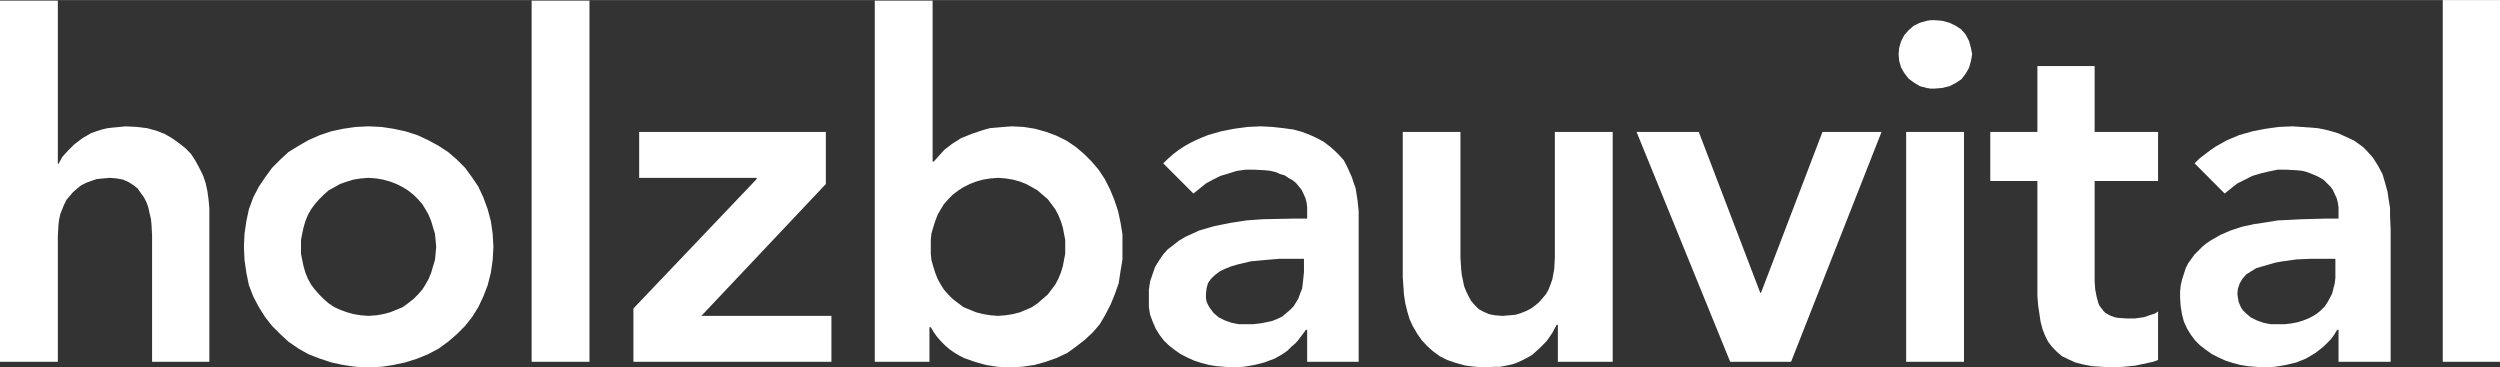
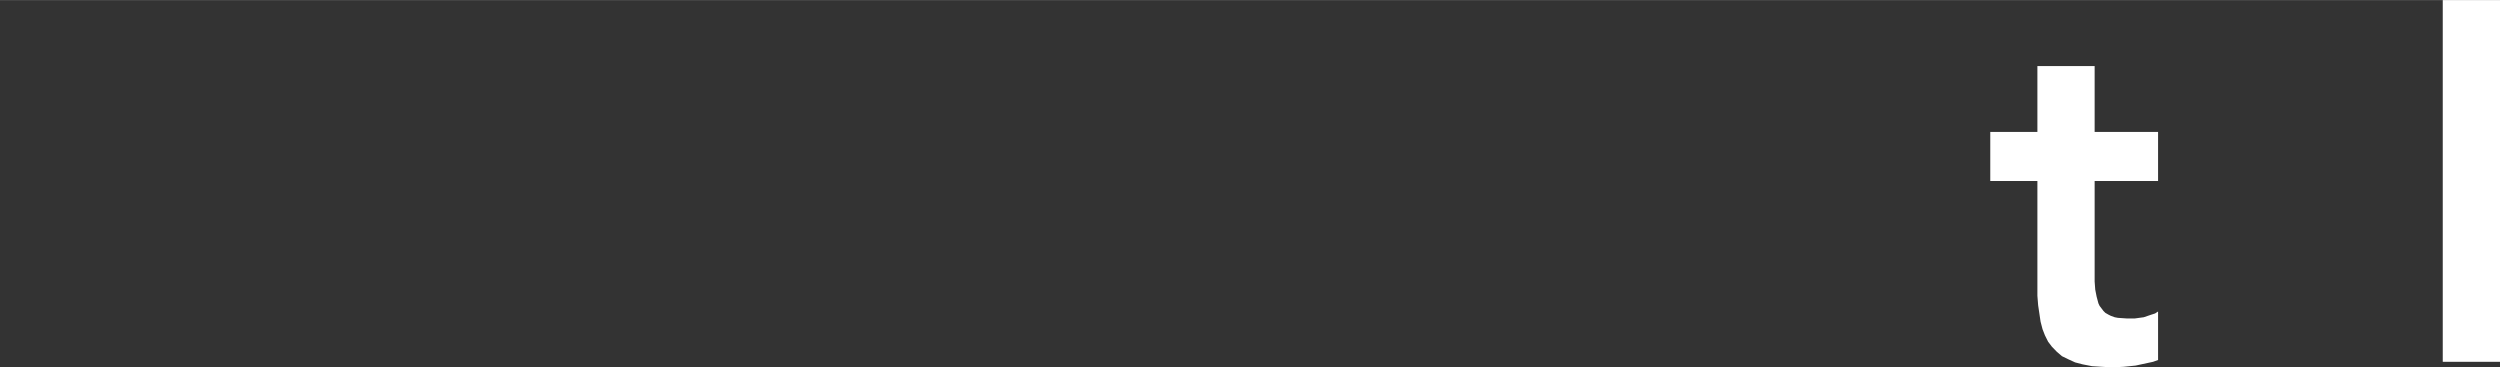
<svg xmlns="http://www.w3.org/2000/svg" xml:space="preserve" width="415px" height="61px" version="1.1" style="shape-rendering:geometricPrecision; text-rendering:geometricPrecision; image-rendering:optimizeQuality; fill-rule:evenodd; clip-rule:evenodd" viewBox="0 0 165.53 24.32">
  <rect x="0" y="0" width="165.53" height="24.32" fill="#333333" stroke="none" />
  <defs>
    <style type="text/css">
   
    .fil0 {fill:white;fill-rule:nonzero}
   
  </style>
  </defs>
  <g id="Ebene_x0020_1">
-     <path class="fil0" d="M12.65 10.19l0 0 -0.37 -0.38 -0.42 -0.33 -0.46 -0.33 -0.5 -0.29 0 0 -0.54 -0.21 -0.62 -0.17 -0.67 -0.08 -0.75 -0.04 0 0 -0.41 0.04 -0.42 0.04 -0.37 0.04 -0.38 0.09 -0.37 0.12 -0.34 0.12 -0.29 0.17 -0.29 0.17 0 0 -0.54 0.41 -0.42 0.42 -0.37 0.41 -0.25 0.46 -0.04 0 0 -10.81 -3.83 0 0 23.91 3.83 0 0 -8.32 0 0 0.04 -0.74 0.04 -0.34 0.08 -0.37 0 0 0.13 -0.33 0.12 -0.3 0.17 -0.33 0.21 -0.25 0 0 0.21 -0.25 0.29 -0.25 0.25 -0.2 0.33 -0.17 0 0 0.33 -0.12 0.38 -0.13 0.41 -0.04 0.46 -0.04 0 0 0.46 0.04 0.42 0.08 0.37 0.17 0.33 0.21 0 0 0.25 0.2 0.21 0.3 0.21 0.29 0.17 0.33 0 0 0.12 0.33 0.08 0.38 0.09 0.37 0.04 0.37 0 0 0.04 0.75 0 0.67 0 7.69 3.79 0 0 -9.61 0 0 0 -0.58 -0.05 -0.54 -0.08 -0.58 -0.12 -0.54 0 0 -0.17 -0.5 -0.25 -0.5 -0.25 -0.46 -0.29 -0.45zm90.3 6.86l0 0 -0.04 0.75 -0.13 0.7 0 0 -0.12 0.34 -0.13 0.33 -0.16 0.29 -0.21 0.25 0 0 -0.25 0.29 -0.25 0.21 -0.29 0.21 -0.3 0.16 0 0 -0.33 0.13 -0.37 0.12 -0.42 0.04 -0.46 0.04 0 0 -0.5 -0.04 -0.41 -0.08 -0.38 -0.17 -0.29 -0.16 0 0 -0.25 -0.25 -0.25 -0.29 -0.16 -0.29 -0.17 -0.34 0 0 -0.13 -0.33 -0.08 -0.37 -0.08 -0.38 -0.04 -0.37 0 0 -0.05 -0.75 0 -0.67 0 -7.69 -3.82 0 0 9.61 0 0 0.04 0.58 0.04 0.58 0.08 0.54 0.13 0.54 0 0 0.16 0.54 0.21 0.46 0.29 0.5 0.29 0.42 0 0 0.38 0.41 0.37 0.33 0.46 0.34 0.5 0.25 0 0 0.58 0.2 0.63 0.17 0.66 0.08 0.71 0.04 0 0 0.5 -0.04 0.42 0 0.41 -0.08 0.38 -0.08 0.37 -0.13 0.34 -0.16 0.33 -0.17 0.29 -0.17 0 0 0.5 -0.45 0.46 -0.46 0.37 -0.54 0.29 -0.54 0.08 0 0 2.45 3.63 0 0 -15.22 -3.83 0 0 8.32zm-13.19 -4.58l0 0 -0.13 -0.37 -0.12 -0.37 -0.17 -0.38 -0.17 -0.37 0 0 -0.2 -0.38 -0.3 -0.33 -0.29 -0.29 -0.33 -0.29 0 0 -0.38 -0.29 -0.45 -0.25 -0.46 -0.21 -0.54 -0.21 0 0 -0.58 -0.16 -0.67 -0.09 -0.71 -0.08 -0.79 -0.04 0 0 -0.87 0.04 -0.88 0.12 -0.87 0.17 -0.87 0.25 0 0 -0.42 0.17 -0.37 0.16 -0.42 0.21 -0.37 0.21 -0.38 0.25 -0.33 0.25 -0.33 0.29 -0.34 0.33 2 2 0 0 0.42 -0.34 0.41 -0.33 0.46 -0.25 0.5 -0.25 0 0 0.54 -0.16 0.54 -0.17 0.58 -0.08 0.59 0 0 0 0.75 0.04 0.33 0.04 0.33 0.08 0.29 0.13 0.29 0.08 0.25 0.17 0.29 0.16 0 0 0.21 0.17 0.21 0.25 0.17 0.21 0.12 0.25 0.13 0.29 0.08 0.29 0.04 0.33 0 0.33 0 0.42 -0.96 0 0 0 -1.99 0.04 0 0 -1.08 0.08 -1.09 0.17 0 0 -1.04 0.21 -1 0.29 0 0 -0.45 0.21 -0.46 0.21 -0.42 0.25 -0.37 0.29 0 0 -0.38 0.29 -0.29 0.33 -0.29 0.42 -0.25 0.41 0 0 -0.16 0.46 -0.17 0.5 -0.08 0.54 0 0.58 0 0 0 0.58 0.08 0.5 0.17 0.46 0.2 0.46 0 0 0.25 0.41 0.29 0.38 0.34 0.33 0.37 0.29 0 0 0.42 0.29 0.41 0.21 0.46 0.21 0.5 0.16 0 0 0.5 0.13 0.5 0.08 0.5 0.04 0.54 0.04 0 0 0.75 -0.04 0.71 -0.12 0.66 -0.17 0.67 -0.25 0 0 0.29 -0.16 0.29 -0.17 0.29 -0.21 0.25 -0.25 0.29 -0.25 0.21 -0.25 0.46 -0.62 0.08 0 0 2.12 3.41 0 0 -8.73 0 0 0 -1.25 0 0 -0.08 -0.75 -0.12 -0.75zm-3.42 5.53l0 0 -0.04 0.38 -0.04 0.37 -0.04 0.34 -0.13 0.33 -0.12 0.33 -0.17 0.29 -0.16 0.25 -0.25 0.25 0 0 -0.25 0.21 -0.25 0.21 -0.34 0.16 -0.33 0.13 -0.37 0.08 -0.42 0.08 -0.46 0.05 -0.45 0 0 0 -0.5 0 -0.46 -0.09 0 0 -0.46 -0.16 -0.42 -0.21 0 0 -0.33 -0.29 -0.25 -0.34 0 0 -0.12 -0.2 -0.09 -0.21 -0.04 -0.21 0 -0.29 0 0 0.04 -0.37 0.09 -0.34 0.2 -0.29 0.26 -0.25 0 0 0.33 -0.25 0.33 -0.16 0.42 -0.17 0.41 -0.12 0 0 0.88 -0.21 0.95 -0.09 0 0 0.96 -0.08 0.83 0 0.79 0 0 0.87zm-31.66 -5.82l0 -3.45 -12.36 0 0 3.04 7.78 0 0 0.08 -8.16 8.57 0 3.53 13.11 0 0 -3.04 -8.61 0 8.24 -8.73zm-24.43 -1.62l0 0 -0.58 -0.5 -0.63 -0.41 -0.7 -0.38 -0.71 -0.33 0 0 -0.79 -0.25 -0.79 -0.17 -0.79 -0.12 -0.87 -0.04 0 0 -0.84 0.04 -0.83 0.12 -0.79 0.17 -0.75 0.25 0 0 -0.75 0.33 -0.66 0.38 -0.67 0.41 -0.54 0.5 0 0 -0.54 0.54 -0.46 0.63 -0.42 0.62 -0.37 0.71 0 0 -0.29 0.79 -0.17 0.79 -0.12 0.83 -0.04 0.87 0 0 0.04 0.87 0.12 0.84 0.17 0.83 0.29 0.75 0 0 0.37 0.7 0.42 0.67 0.46 0.58 0.54 0.54 0 0 0.54 0.5 0.67 0.46 0.66 0.37 0.75 0.29 0 0 0.75 0.25 0.79 0.17 0.83 0.12 0.84 0.04 0 0 0.87 -0.04 0.79 -0.12 0.79 -0.17 0.79 -0.25 0 0 0.71 -0.29 0.7 -0.37 0.63 -0.46 0.58 -0.5 0 0 0.54 -0.54 0.46 -0.58 0.42 -0.67 0.33 -0.7 0 0 0.29 -0.75 0.21 -0.83 0.12 -0.84 0.05 -0.87 0 0 -0.05 -0.87 -0.12 -0.83 -0.21 -0.79 -0.29 -0.79 0 0 -0.33 -0.71 -0.42 -0.62 -0.46 -0.63 -0.54 -0.54zm-1.7 7.49l0 0 -0.17 0.41 -0.21 0.38 -0.21 0.33 -0.29 0.33 0 0 -0.29 0.29 -0.37 0.29 -0.34 0.25 -0.41 0.17 0 0 -0.42 0.17 -0.46 0.12 -0.45 0.08 -0.54 0.04 0 0 -0.5 -0.04 -0.5 -0.08 -0.42 -0.12 -0.46 -0.17 0 0 -0.37 -0.17 -0.38 -0.25 -0.33 -0.29 -0.29 -0.29 0 0 -0.29 -0.33 -0.25 -0.33 -0.21 -0.38 -0.17 -0.41 0 0 -0.12 -0.42 -0.09 -0.42 -0.08 -0.41 0 -0.46 0 0 0 -0.46 0.08 -0.41 0.09 -0.42 0.12 -0.41 0 0 0.17 -0.42 0.21 -0.37 0.25 -0.34 0.29 -0.33 0 0 0.29 -0.29 0.33 -0.29 0.38 -0.21 0.37 -0.21 0 0 0.46 -0.16 0.42 -0.13 0.5 -0.08 0.5 -0.04 0 0 0.54 0.04 0.45 0.08 0.46 0.13 0.42 0.16 0 0 0.41 0.21 0.34 0.21 0.37 0.29 0.29 0.29 0 0 0.29 0.33 0.21 0.34 0.21 0.37 0.17 0.42 0 0 0.12 0.41 0.13 0.42 0.04 0.41 0.04 0.46 0 0 -0.04 0.46 -0.04 0.41 -0.13 0.42 -0.12 0.42zm6.65 5.9l3.83 0 0 -23.91 -3.83 0 0 23.91zm37.08 -13.26l0 0 -0.5 -0.5 -0.54 -0.46 -0.62 -0.42 -0.67 -0.33 0 0 -0.67 -0.25 -0.75 -0.21 -0.75 -0.12 -0.79 -0.04 0 0 -0.54 0.04 -0.45 0.04 -0.46 0.04 -0.46 0.13 0 0 -0.75 0.25 -0.71 0.29 0 0 -0.58 0.37 -0.5 0.38 0 0 -0.37 0.41 -0.34 0.38 -0.08 0 0 -10.65 -3.83 0 0 23.91 3.62 0 0 -2.29 0.09 0 0 0 0.2 0.34 0.21 0.29 0.25 0.29 0.29 0.29 0.29 0.25 0.3 0.21 0.33 0.2 0.33 0.17 0 0 0.71 0.25 0.75 0.21 0.75 0.12 0.79 0.04 0 0 0.83 -0.04 0.83 -0.12 0.75 -0.21 0.71 -0.25 0 0 0.71 -0.33 0.58 -0.42 0.58 -0.45 0.54 -0.5 0 0 0.46 -0.54 0.37 -0.63 0.34 -0.66 0.29 -0.71 0 0 0.25 -0.71 0.12 -0.79 0.13 -0.79 0 -0.83 0 0 0 -0.83 -0.13 -0.79 -0.16 -0.75 -0.25 -0.75 0 0 -0.29 -0.7 -0.34 -0.67 -0.41 -0.62 -0.46 -0.54zm-2.04 7.36l0 0 -0.17 0.41 -0.2 0.38 -0.25 0.33 -0.25 0.33 0 0 -0.34 0.29 -0.33 0.29 -0.37 0.25 -0.38 0.17 0 0 -0.41 0.17 -0.46 0.12 -0.5 0.08 -0.5 0.04 0 0 -0.5 -0.04 -0.5 -0.08 -0.46 -0.12 -0.41 -0.17 0 0 -0.42 -0.17 -0.33 -0.25 -0.38 -0.29 -0.29 -0.29 0 0 -0.29 -0.33 -0.21 -0.33 -0.21 -0.38 -0.16 -0.41 0 0 -0.13 -0.42 -0.12 -0.42 -0.04 -0.41 0 -0.46 0 0 0 -0.46 0.04 -0.41 0.12 -0.42 0.13 -0.41 0 0 0.16 -0.42 0.21 -0.37 0.21 -0.34 0.29 -0.33 0 0 0.29 -0.29 0.38 -0.29 0.33 -0.21 0.42 -0.21 0 0 0.41 -0.16 0.46 -0.13 0.5 -0.08 0.5 -0.04 0 0 0.5 0.04 0.5 0.08 0.46 0.13 0.41 0.16 0 0 0.38 0.21 0.37 0.21 0.33 0.29 0.34 0.29 0 0 0.25 0.33 0.25 0.34 0.2 0.37 0.17 0.42 0 0 0.13 0.41 0.08 0.42 0.08 0.41 0 0.46 0 0 0 0.46 -0.08 0.41 -0.08 0.42 -0.13 0.42z" />
-     <polygon class="fil0" points="108.36,8.73 112.48,8.73 116.55,19.38 116.6,19.38 120.67,8.73 124.58,8.73 118.59,23.95 114.56,23.95 " />
-     <path class="fil0" d="M128.08 1.33l0 0 0.5 0.04 0.5 0.13 0.41 0.2 0.38 0.25 0.29 0.34 0.21 0.41 0.12 0.42 0.05 0.25 0.04 0.21 0 0 -0.04 0.25 -0.05 0.24 -0.12 0.42 -0.21 0.37 -0.29 0.38 -0.38 0.25 -0.41 0.21 -0.5 0.12 -0.5 0.04 0 0 -0.25 0 -0.25 -0.04 -0.46 -0.12 -0.41 -0.25 -0.34 -0.25 -0.29 -0.38 -0.21 -0.37 -0.12 -0.42 -0.04 -0.45 0 0 0.04 -0.42 0.12 -0.42 0.21 -0.41 0.29 -0.33 0.34 -0.3 0.41 -0.2 0.46 -0.13 0.25 -0.04 0.25 0zm-1.87 7.4l3.83 0 0 15.22 -3.83 0 0 -15.22z" />
    <polygon class="fil0" points="131.78,11.98 131.78,8.73 134.9,8.73 134.9,4.37 138.69,4.37 138.69,8.73 142.89,8.73 142.89,11.98 138.69,11.98 138.69,18.63 138.69,18.63 138.73,19.17 138.82,19.63 138.94,20.08 139.02,20.25 139.15,20.42 139.27,20.58 139.4,20.71 139.61,20.83 139.77,20.91 140.02,21 140.23,21.04 140.81,21.08 140.81,21.08 141.35,21.08 141.94,21 142.44,20.83 142.69,20.75 142.89,20.62 142.89,23.83 142.89,23.83 142.56,23.95 142.19,24.03 141.4,24.2 140.61,24.28 139.86,24.32 139.86,24.32 139.15,24.28 138.52,24.24 137.9,24.12 137.4,23.99 136.94,23.78 136.53,23.58 136.19,23.29 135.86,22.95 135.61,22.62 135.4,22.2 135.24,21.79 135.11,21.29 135.03,20.75 134.95,20.21 134.9,19.58 134.9,18.92 134.9,11.98 " />
-     <path class="fil0" d="M154.84 21.83l-0.09 0 0 0 -0.2 0.33 -0.21 0.29 -0.25 0.25 -0.25 0.25 -0.54 0.42 -0.63 0.37 -0.62 0.25 -0.71 0.17 -0.71 0.12 -0.75 0.04 0 0 -0.54 -0.04 -0.5 -0.04 -0.5 -0.08 -0.49 -0.13 -0.5 -0.16 -0.46 -0.21 -0.42 -0.21 -0.41 -0.29 -0.38 -0.29 -0.33 -0.33 -0.29 -0.38 -0.25 -0.41 -0.21 -0.46 -0.12 -0.46 -0.09 -0.54 -0.04 -0.54 0 0 0 -0.46 0.04 -0.41 0.09 -0.38 0.12 -0.37 0.12 -0.38 0.17 -0.33 0.21 -0.29 0.21 -0.29 0.25 -0.25 0.25 -0.25 0.25 -0.21 0.29 -0.2 0.66 -0.38 0.67 -0.29 0.75 -0.25 0.79 -0.17 0.79 -0.12 0.79 -0.13 0.83 -0.04 0.79 -0.04 1.5 -0.04 0.92 0 0 -0.42 0 0 0 -0.33 -0.05 -0.33 -0.08 -0.29 -0.12 -0.25 -0.13 -0.29 -0.16 -0.21 -0.21 -0.21 -0.21 -0.21 -0.25 -0.16 -0.25 -0.13 -0.29 -0.12 -0.33 -0.13 -0.29 -0.08 -0.38 -0.04 -0.71 -0.04 0 0 -0.58 0 -0.58 0.12 -0.54 0.13 -0.54 0.16 -0.5 0.25 -0.5 0.25 -0.42 0.33 -0.42 0.34 -1.99 -2 0 0 0.33 -0.33 0.33 -0.25 0.38 -0.29 0.37 -0.25 0.75 -0.42 0.79 -0.33 0.88 -0.25 0.87 -0.17 0.87 -0.12 0.92 -0.04 0 0 0.58 0.04 0.54 0.04 0.54 0.04 0.46 0.09 0.46 0.12 0.41 0.12 0.38 0.17 0.37 0.17 0.34 0.16 0.29 0.21 0.29 0.21 0.25 0.25 0.41 0.46 0.34 0.54 0.29 0.54 0.17 0.58 0.16 0.58 0.08 0.54 0.09 0.54 0 0.54 0.04 0.92 0 8.73 -3.45 0 0 -2.12zm-0.21 -4.7l-0.79 0 0 0 -0.83 0 -0.96 0.04 -0.92 0.13 -0.46 0.08 -0.45 0.13 -0.42 0.12 -0.41 0.12 -0.34 0.21 -0.33 0.21 -0.25 0.29 -0.17 0.29 -0.12 0.34 -0.04 0.37 0 0 0.04 0.25 0.04 0.25 0.08 0.21 0.09 0.2 0.12 0.17 0.17 0.17 0.33 0.29 0.42 0.21 0.45 0.16 0.46 0.09 0.46 0 0 0 0.46 0 0.45 -0.05 0.42 -0.08 0.38 -0.12 0.33 -0.13 0.33 -0.17 0.25 -0.16 0.25 -0.21 0.25 -0.25 0.17 -0.25 0.16 -0.29 0.17 -0.33 0.08 -0.33 0.09 -0.34 0.04 -0.37 0 -0.38 0 -0.87z" />
    <polygon class="fil0" points="161.74,23.95 165.53,23.95 165.53,0 161.74,0 " />
  </g>
</svg>